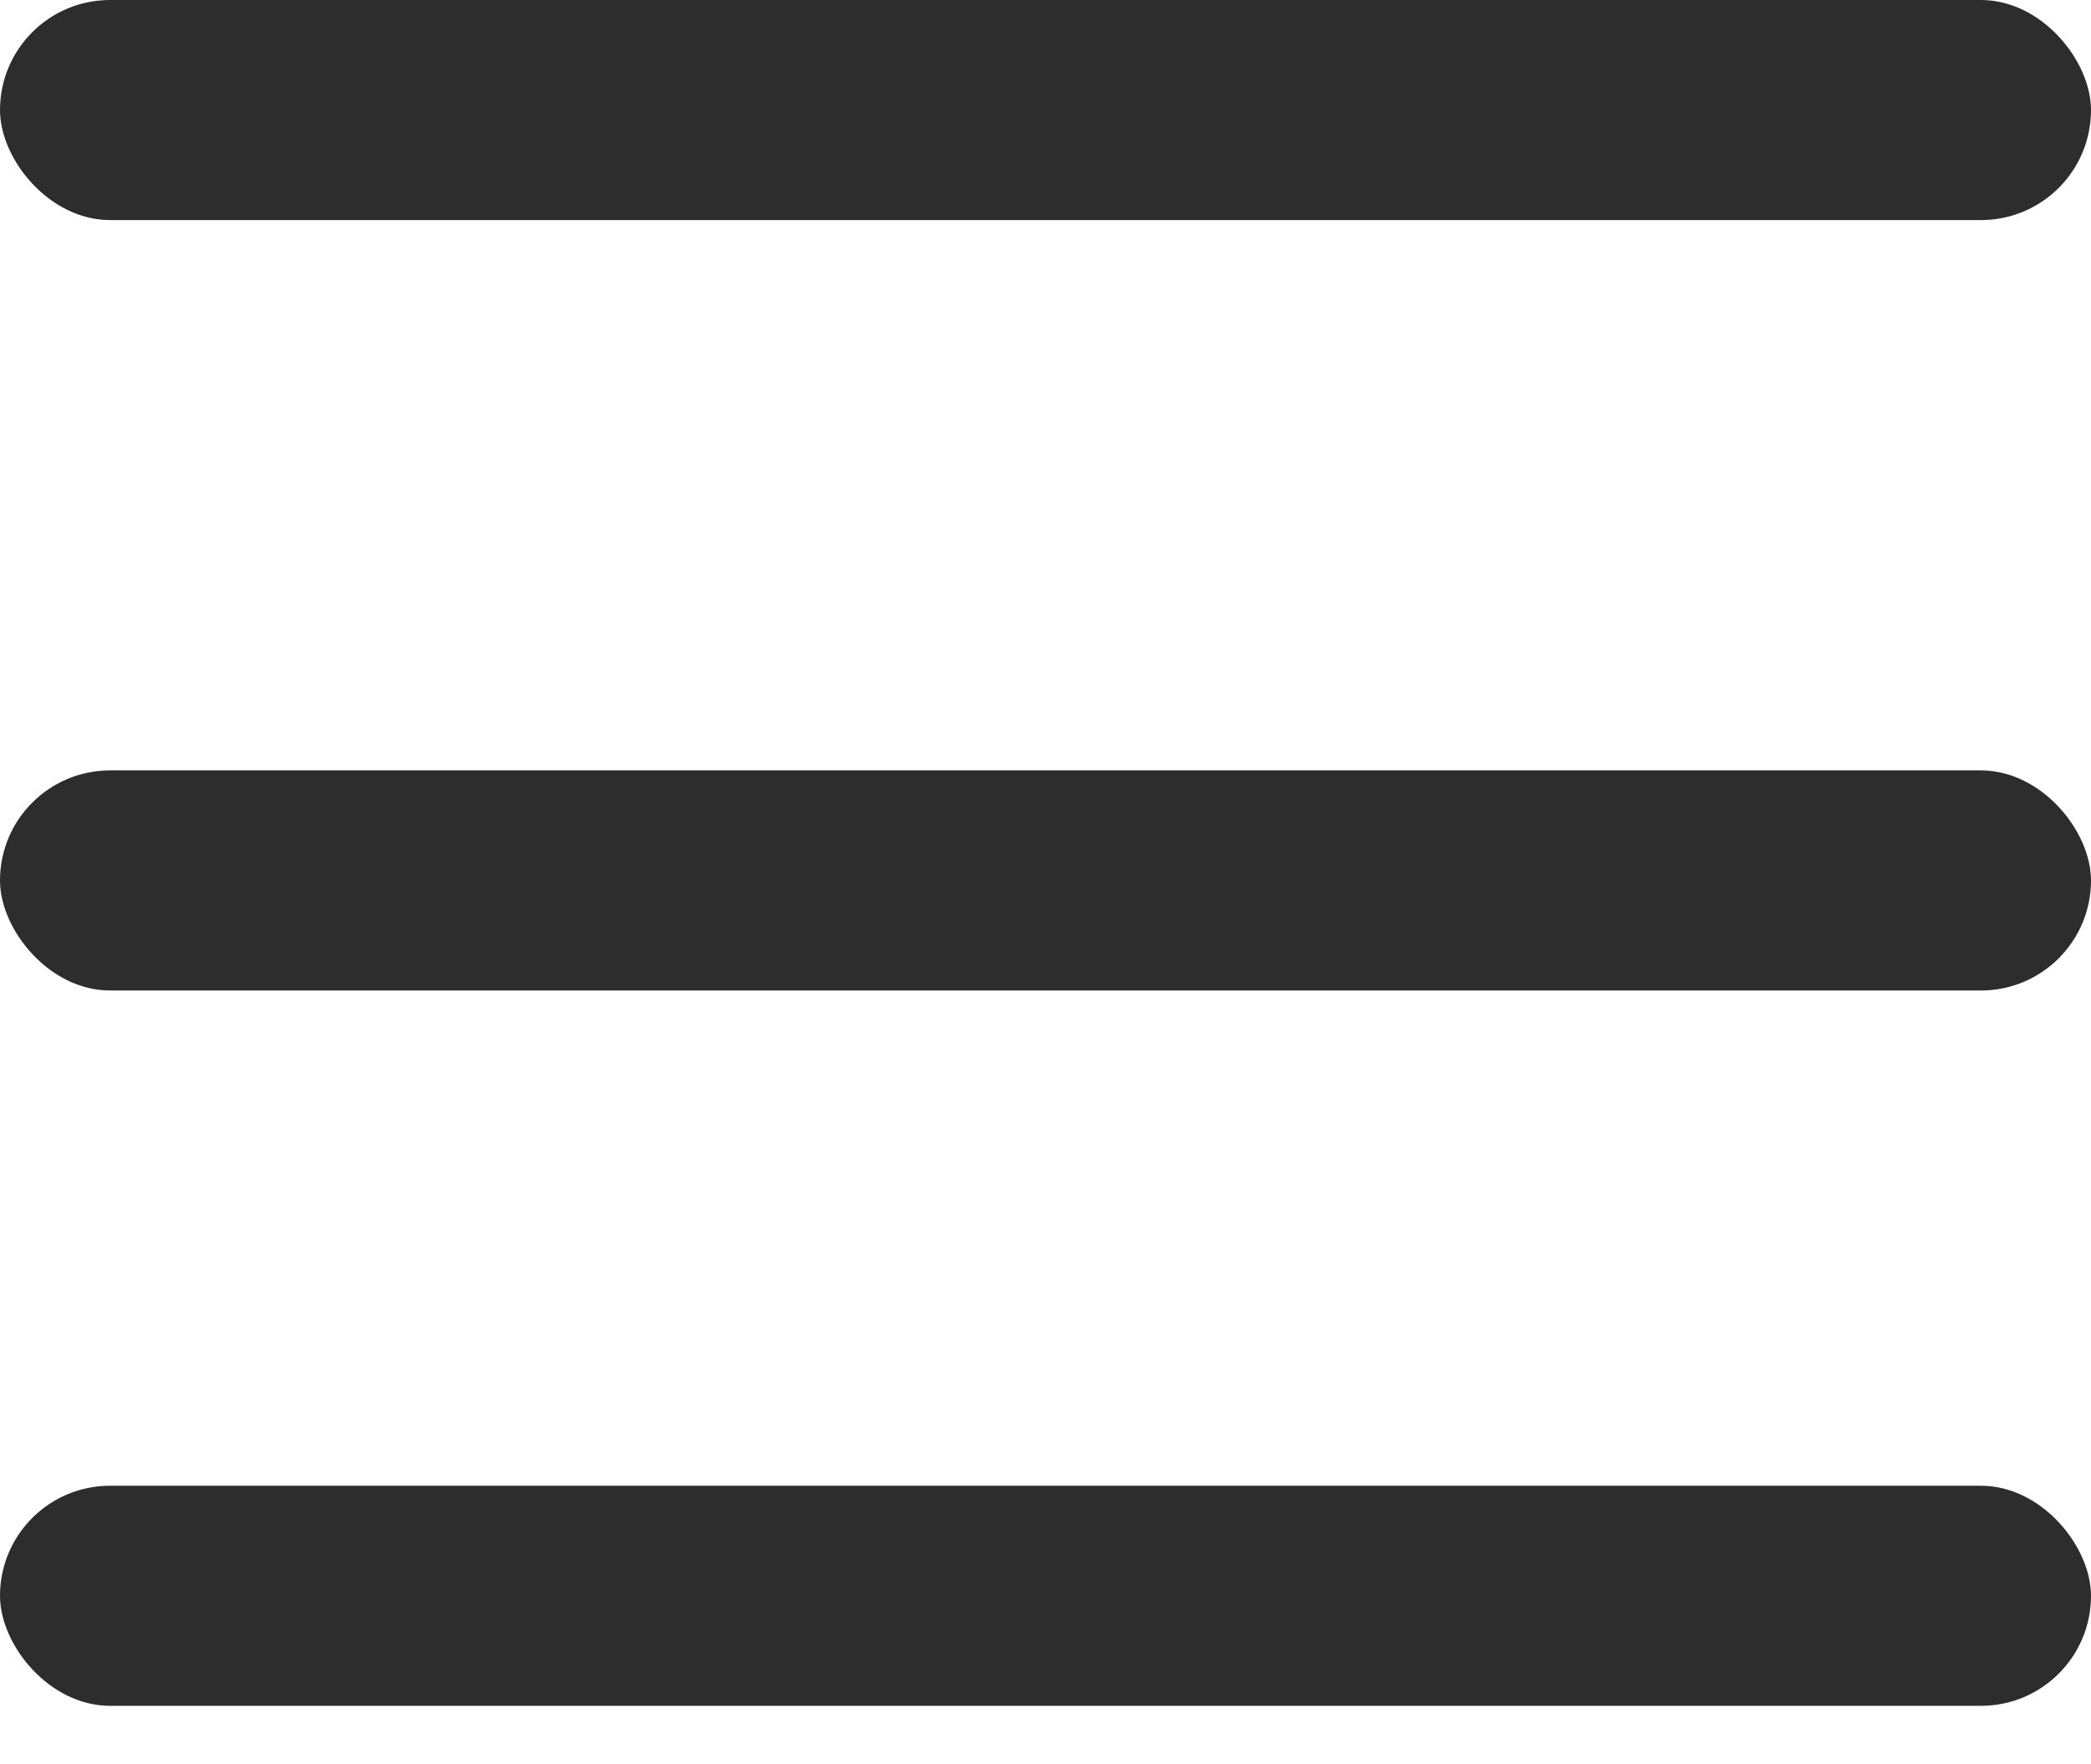
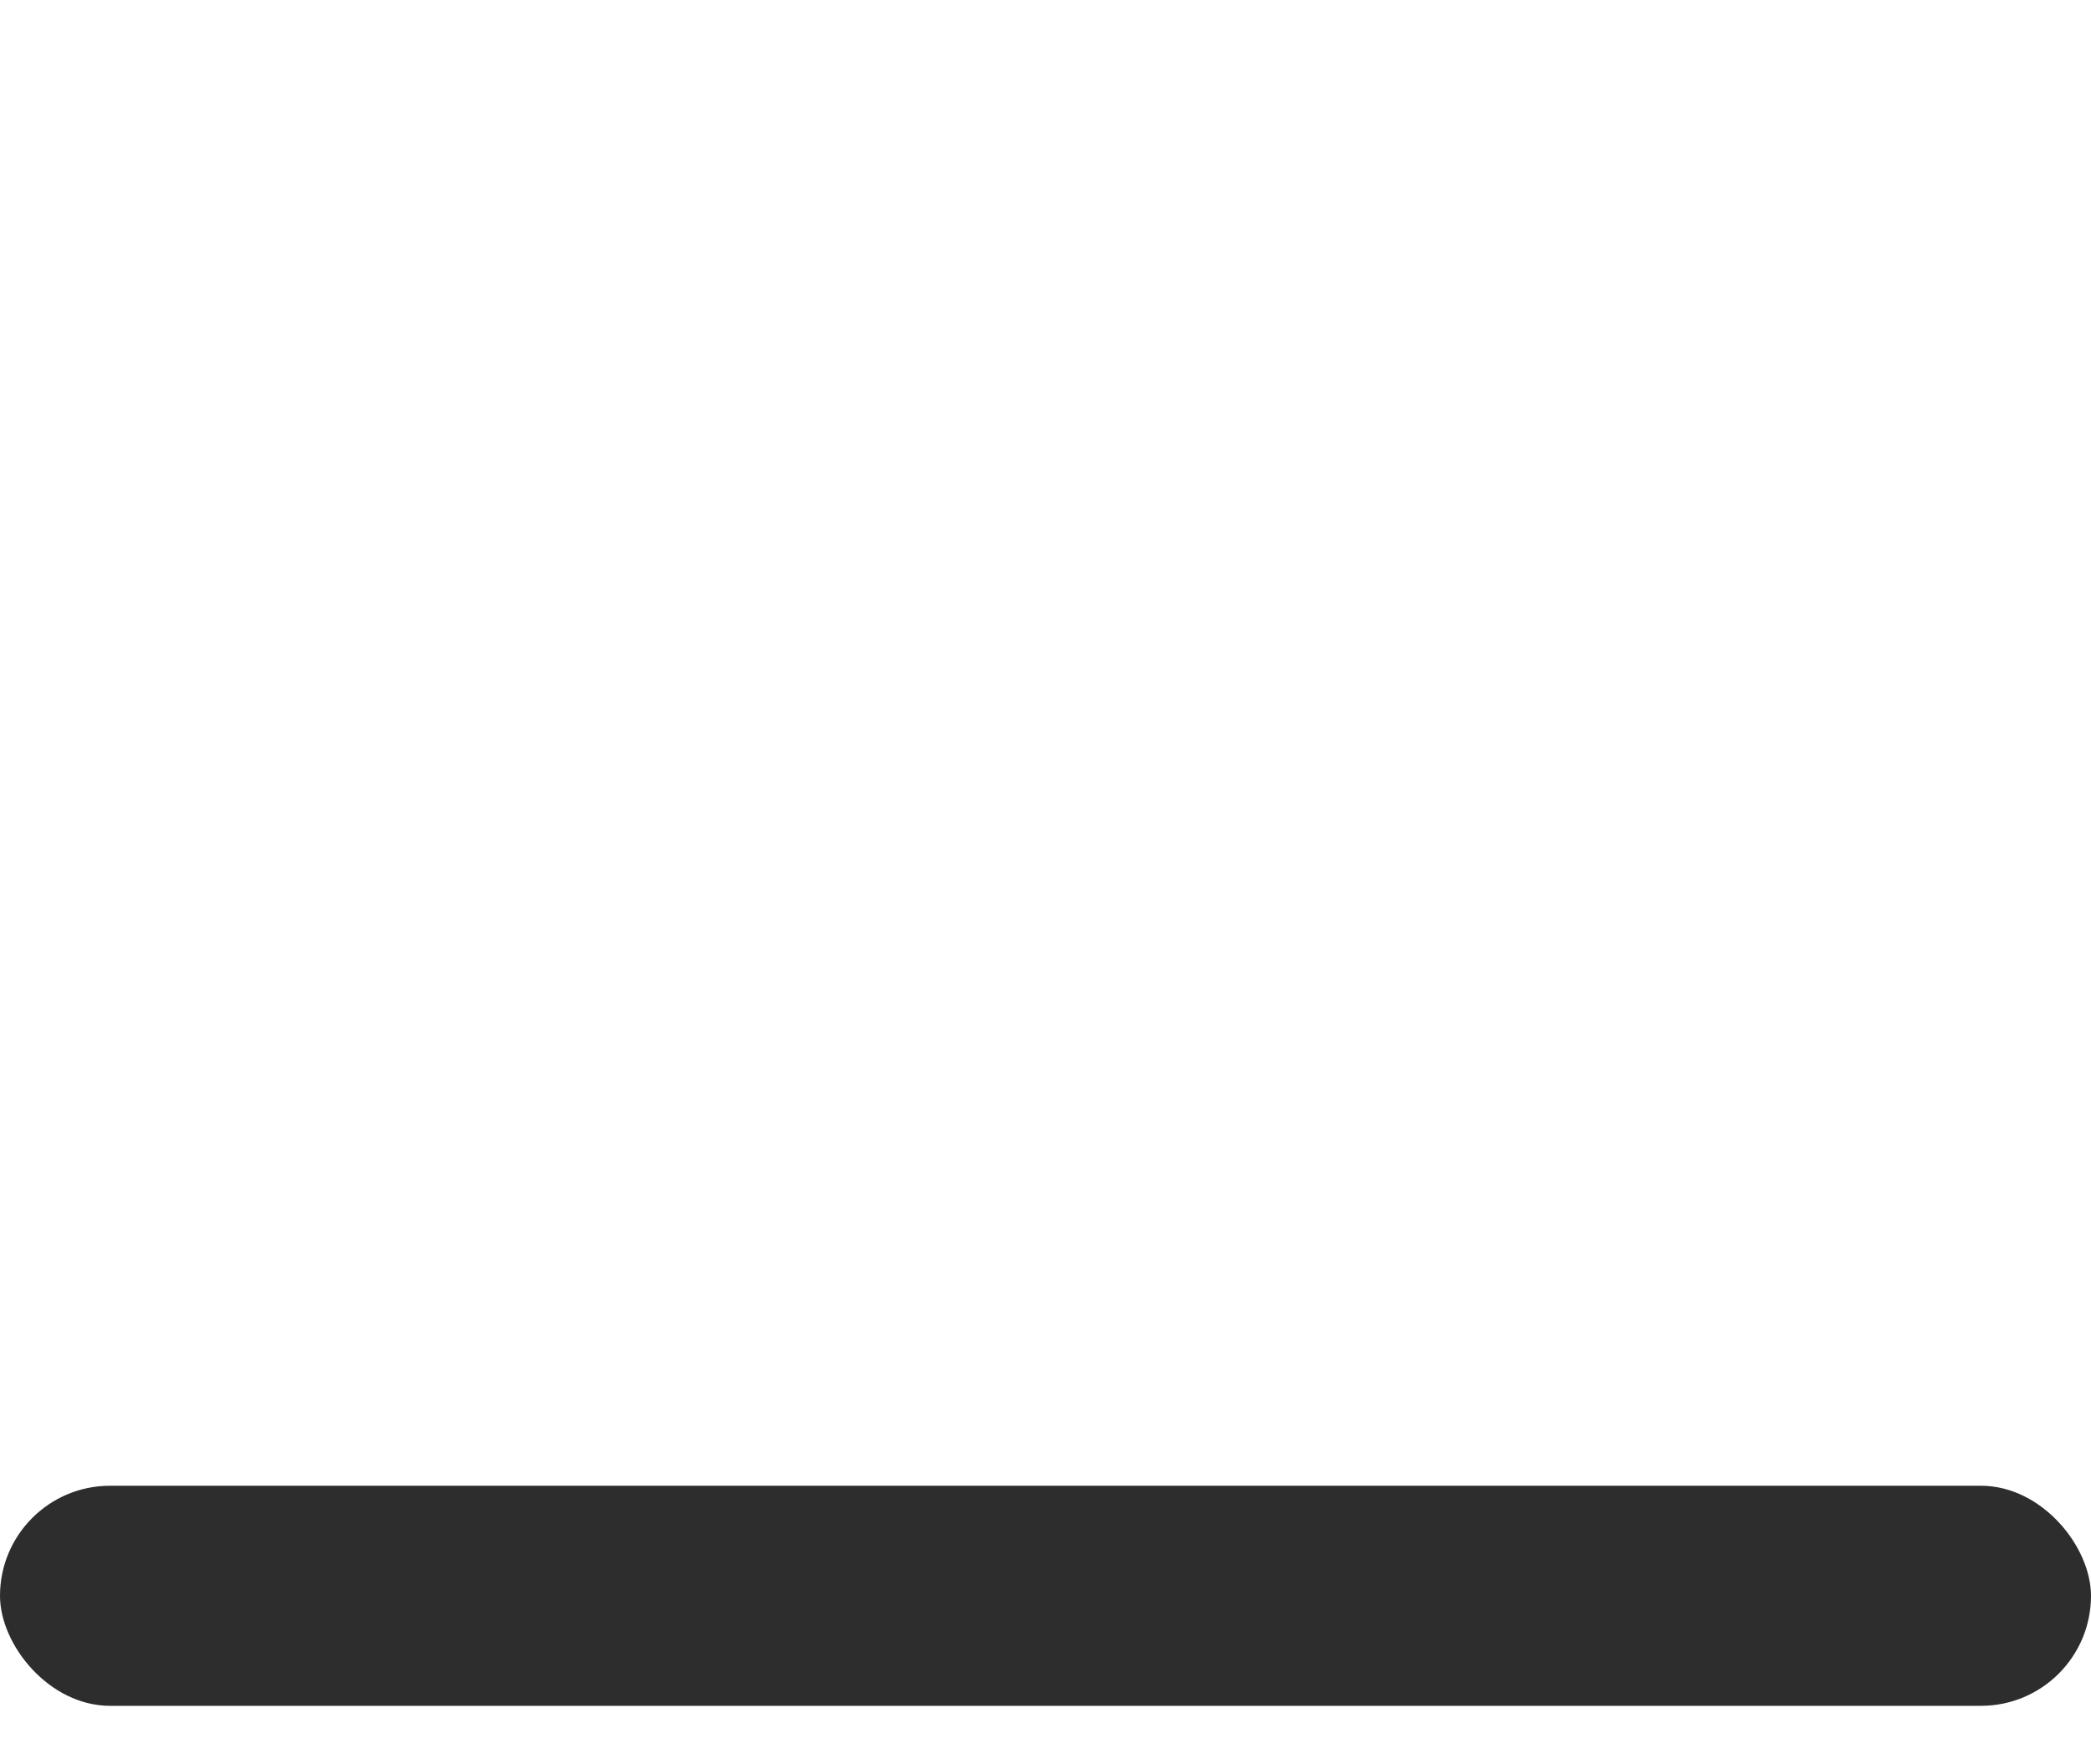
<svg xmlns="http://www.w3.org/2000/svg" width="32" height="27" viewBox="0 0 32 27" fill="none">
-   <rect width="32" height="3.368" rx="1.684" fill="#2D2D2D" />
-   <rect y="11.79" width="32" height="3.368" rx="1.684" fill="#2D2D2D" />
  <rect y="22.737" width="32" height="3.368" rx="1.684" fill="#2D2D2D" />
</svg>